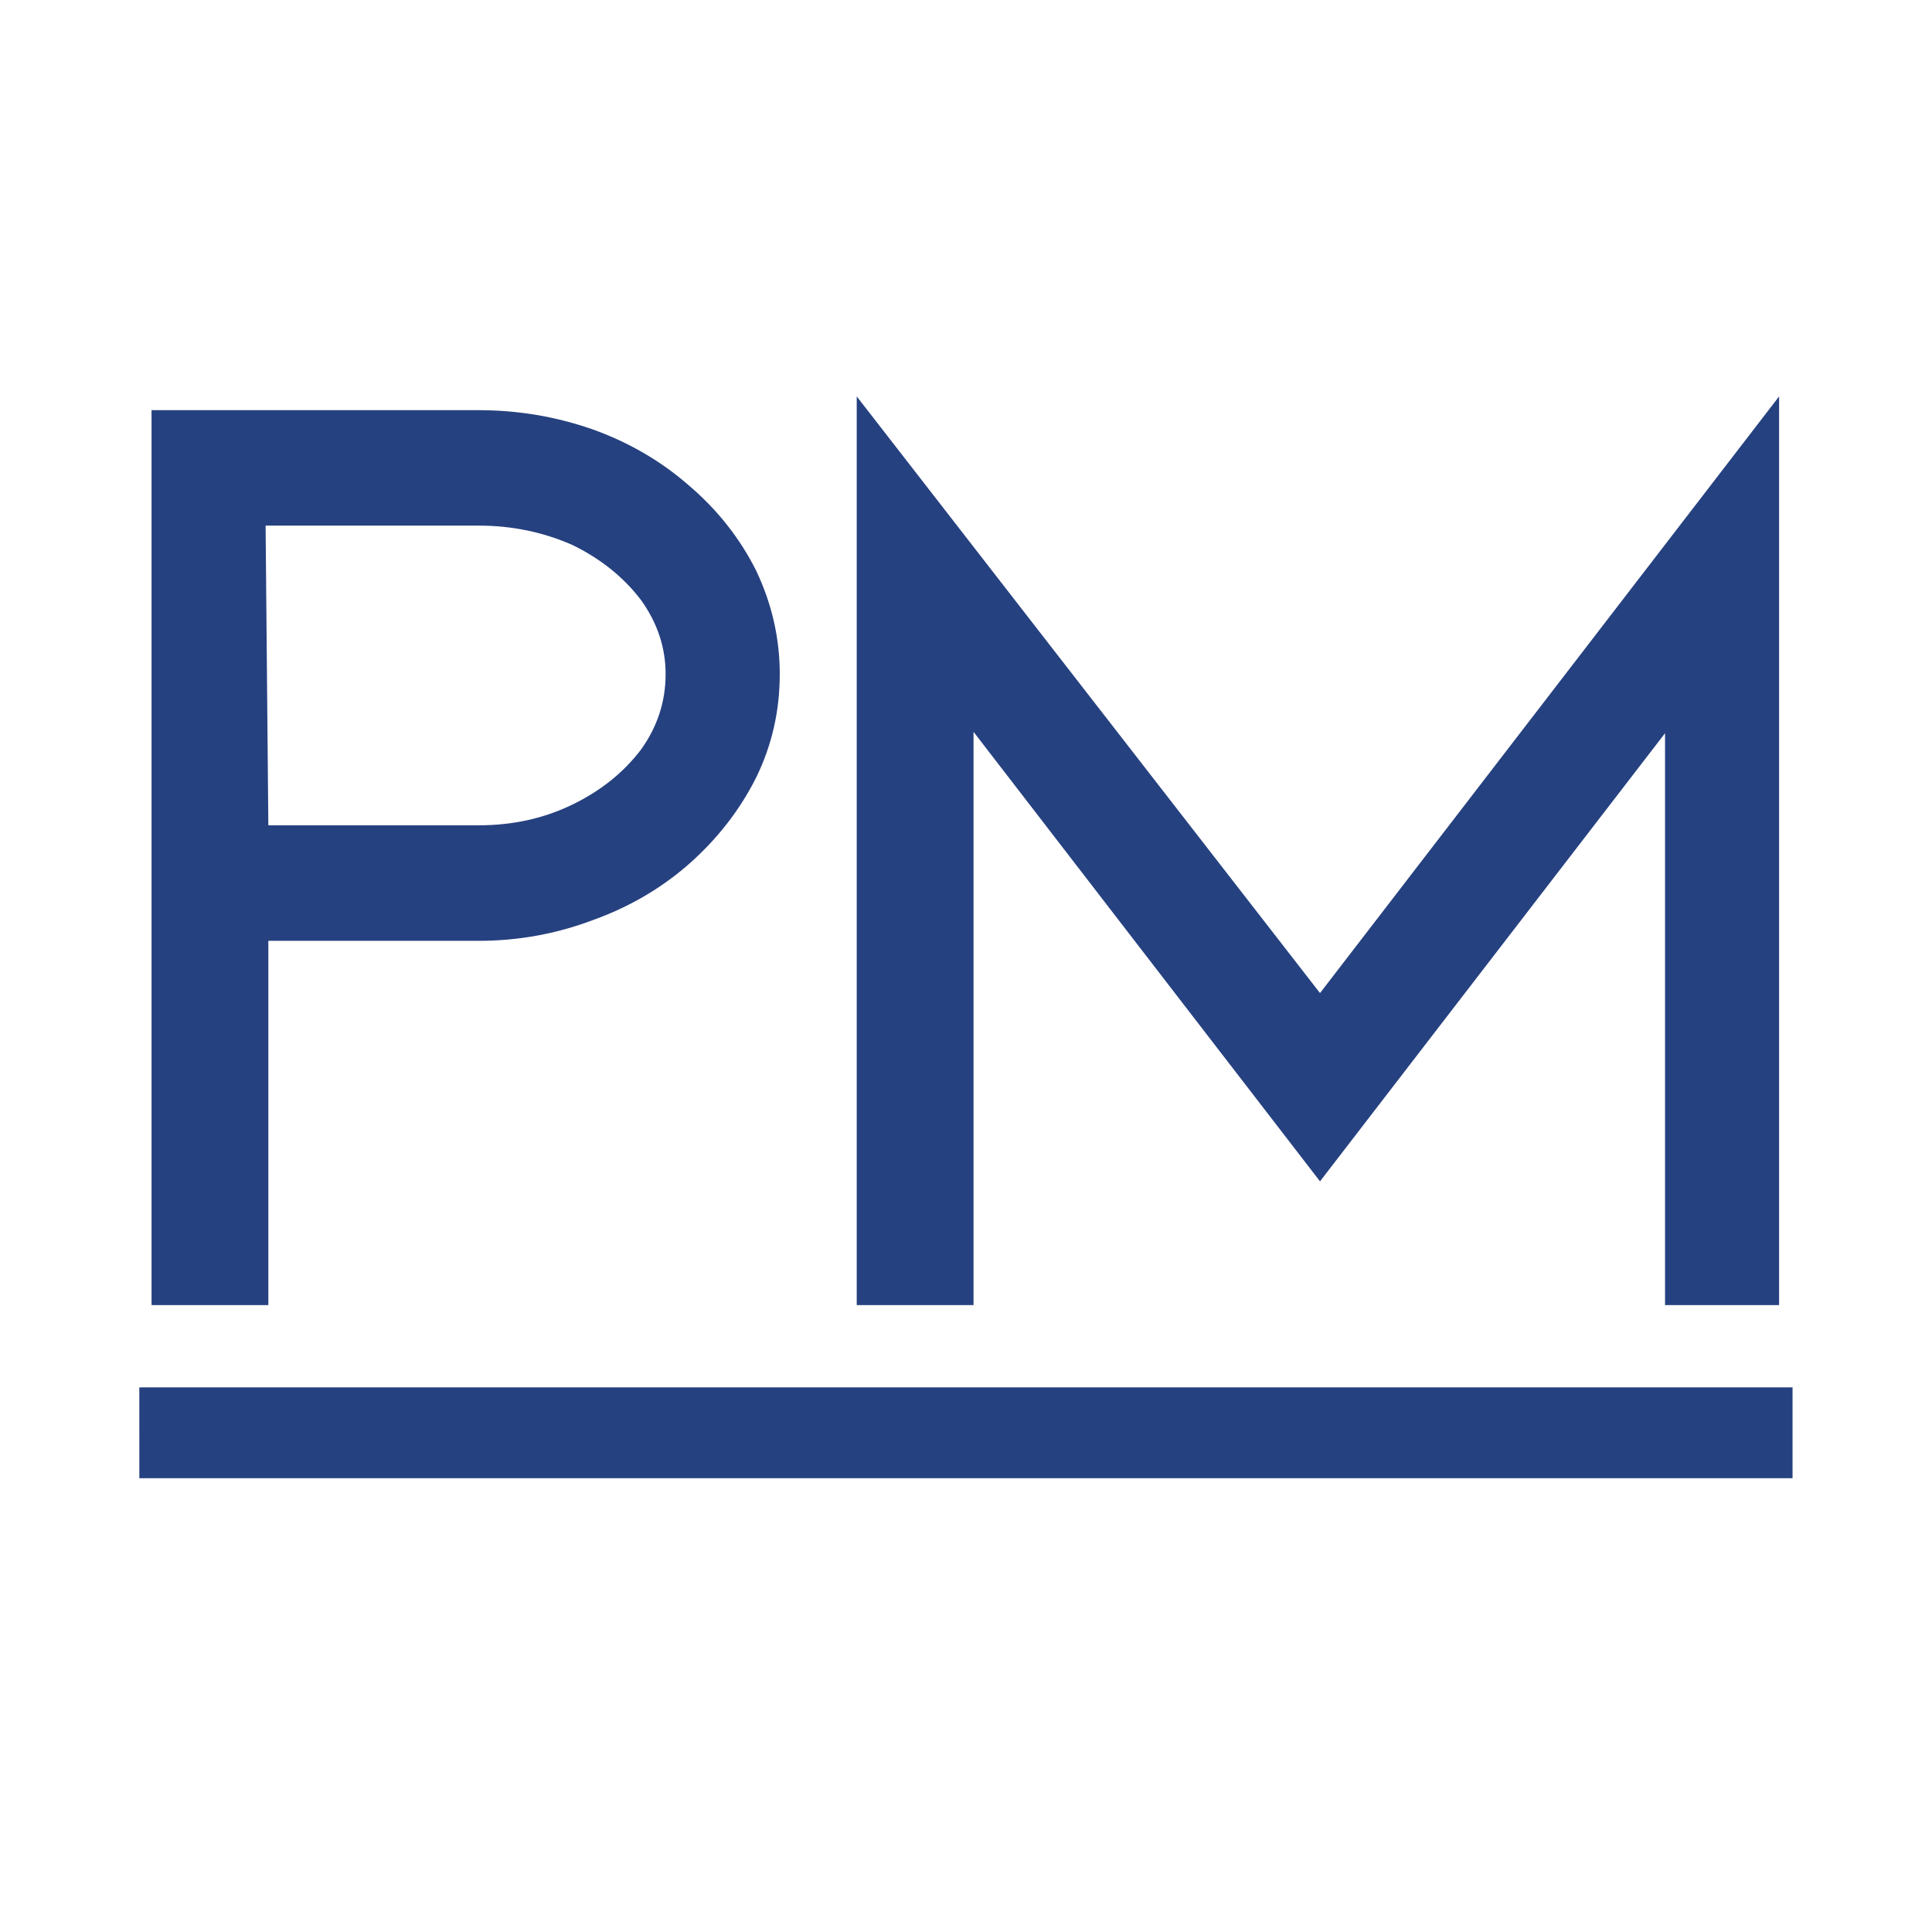
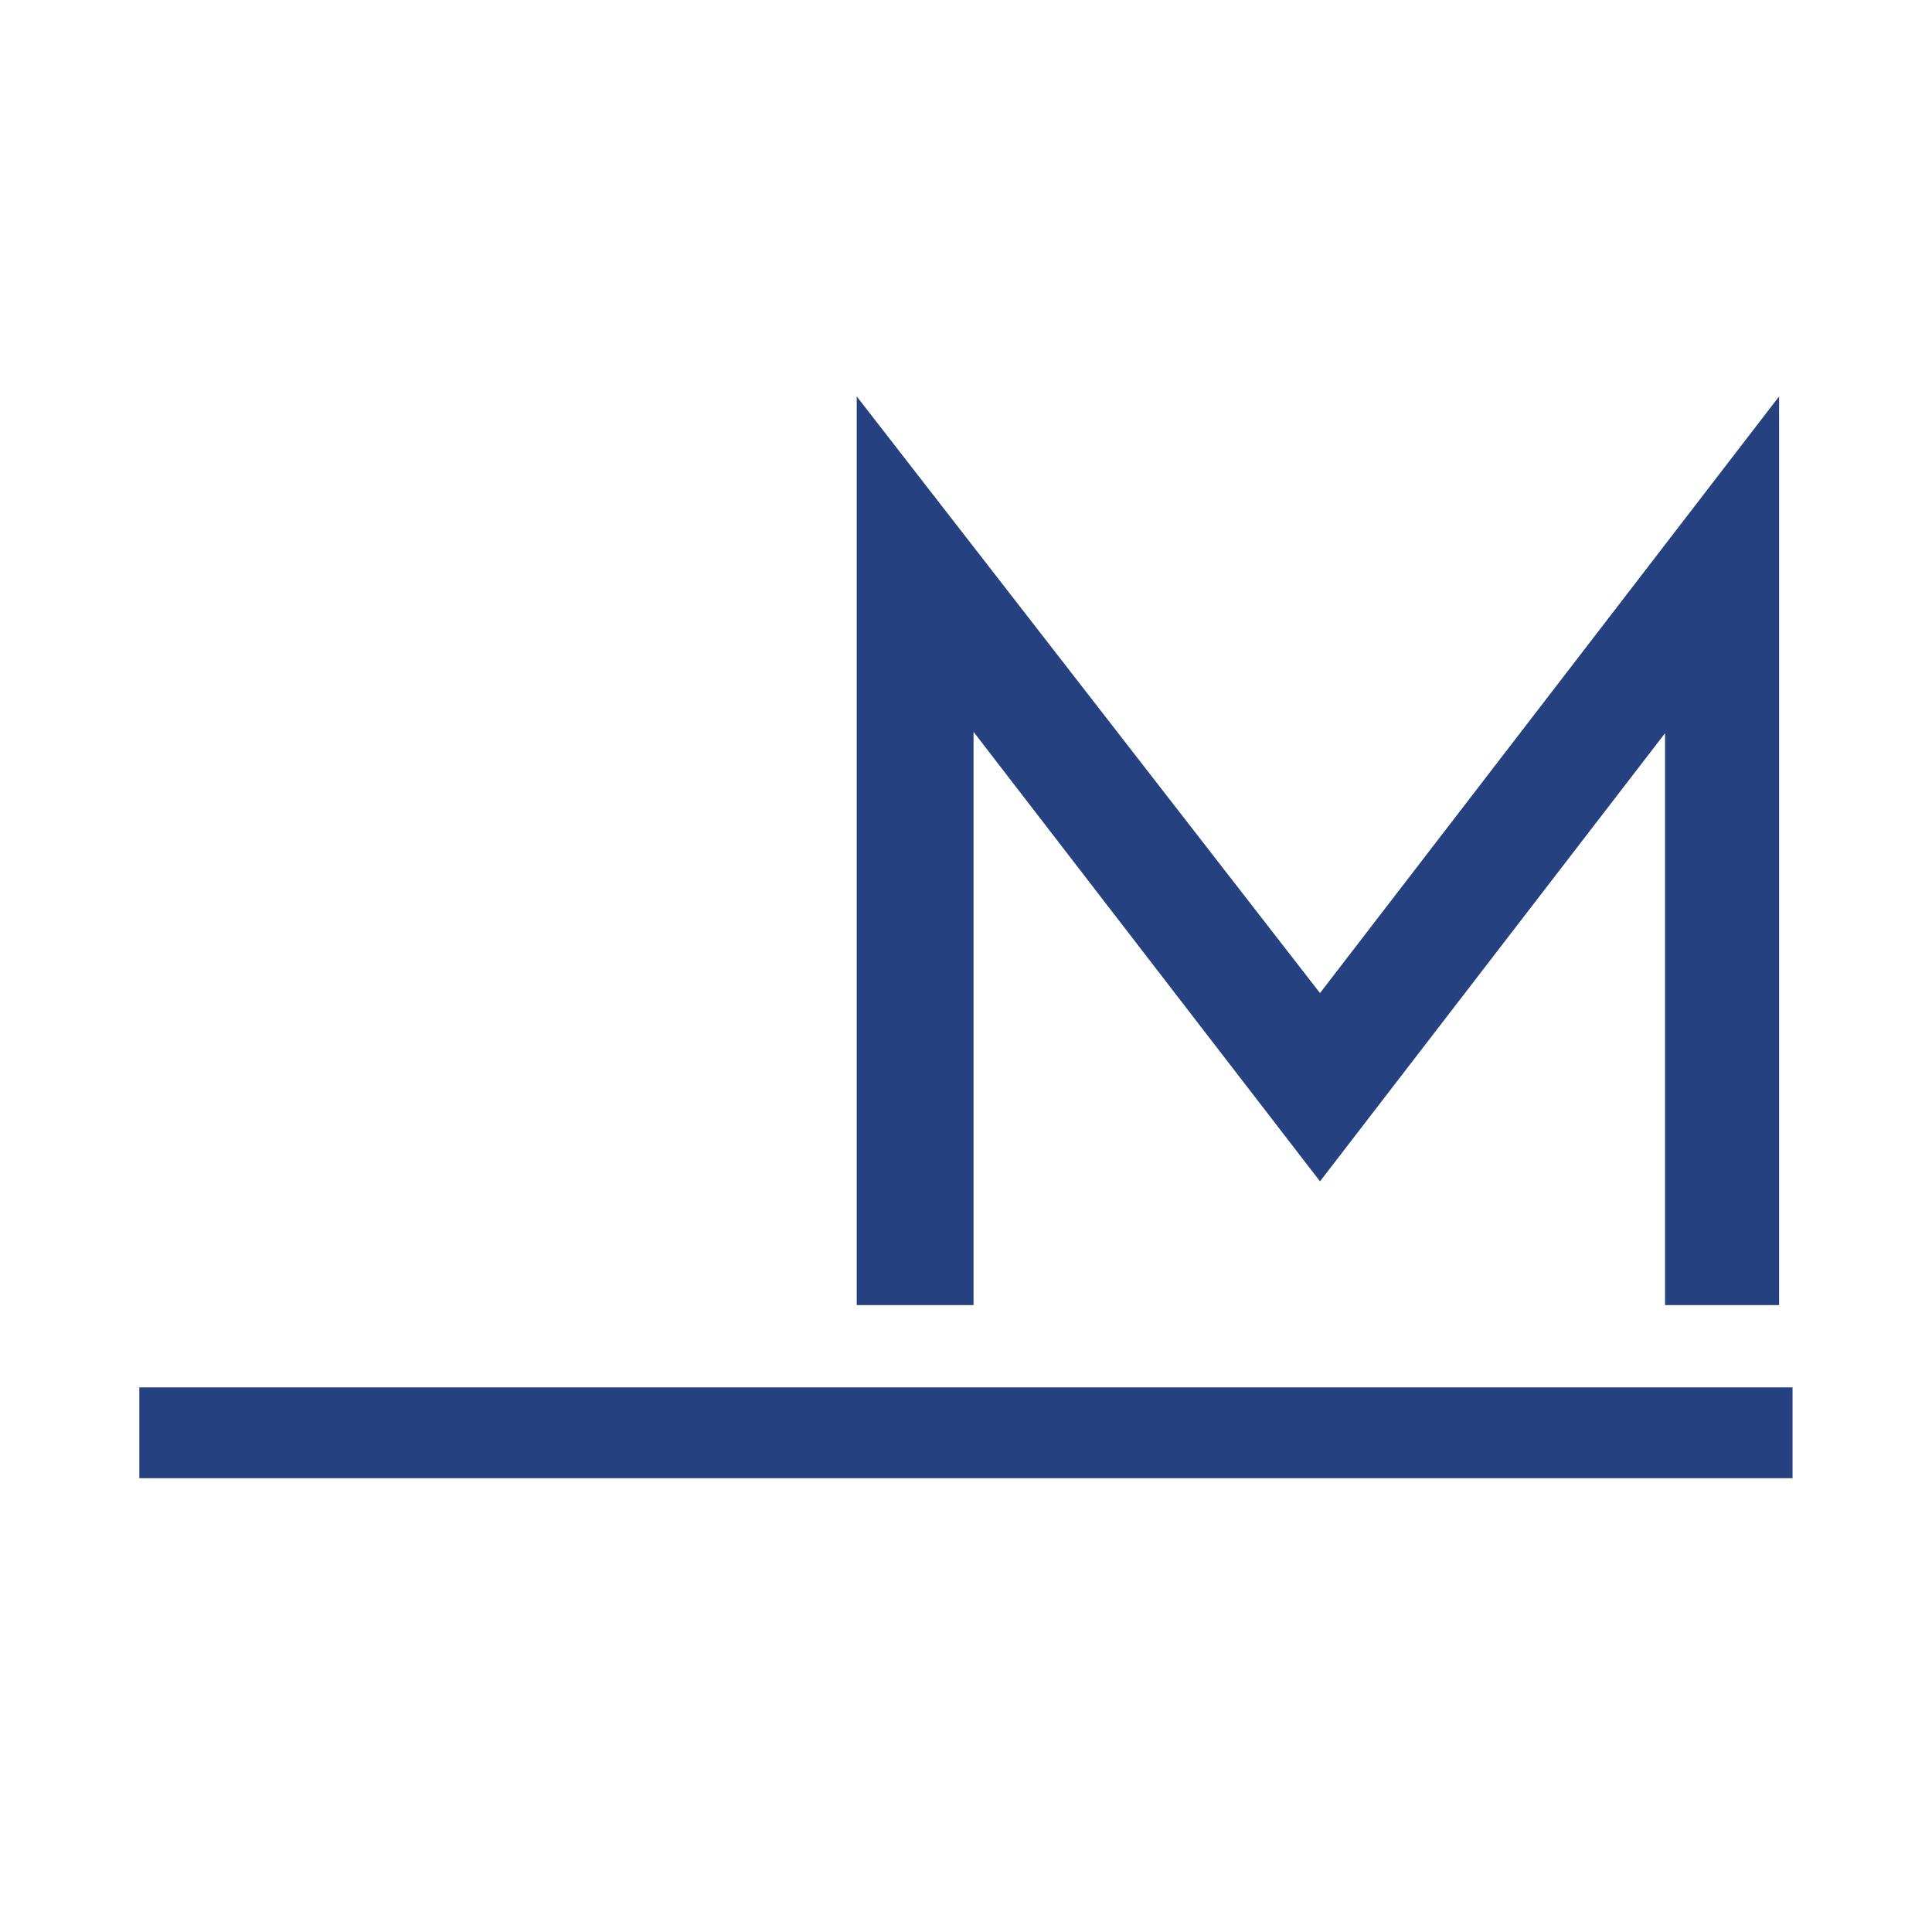
<svg xmlns="http://www.w3.org/2000/svg" data-bbox="-37.5 -37.5 450 450" height="500" viewBox="0 0 375 375" width="500" data-type="color">
  <g>
    <defs>
      <clipPath id="094f6030-232a-48b4-aa84-c76e814ae438">
        <path d="M27.043 269.293h320.914v17.625H27.043Zm0 0" />
      </clipPath>
    </defs>
    <path fill="#ffffff" d="M412.5-37.5v450h-450v-450z" data-color="1" />
    <path fill="#ffffff" d="M412.5-37.5v450h-450v-450z" data-color="1" />
-     <path d="M29.414 253.317V79.614h63.5q11.465.001 22.14 3.734 10.407 3.736 18.422 10.672c5.688 4.805 10.129 10.406 13.328 16.813q4.547 9.61 4.547 20.015 0 10.673-4.547 20c-3.2 6.406-7.64 12.102-13.328 17.078q-8.016 6.939-18.422 10.672-10.675 4.018-22.14 4.016H52.085v70.703Zm22.671-93.125h40.829q9.873.001 18.14-4 8.263-3.997 13.344-10.672c3.195-4.445 4.797-9.336 4.797-14.672 0-5.164-1.602-9.969-4.797-14.406q-5.081-6.668-13.344-10.687-8.53-3.734-18.14-3.735h-41.36Zm0 0" fill="#264180" data-color="2" />
    <path d="m323.182 142.317-66.969 86.984-67.25-87.25v111.266h-22.672V76.942l89.922 115.813 89.11-115.813v176.375h-22.141Zm0 0" fill="#264180" data-color="2" />
    <g clip-path="url(#094f6030-232a-48b4-aa84-c76e814ae438)">
      <path d="M27.043 269.293h320.89v17.625H27.044Zm0 0" fill="#264180" data-color="2" />
    </g>
  </g>
</svg>